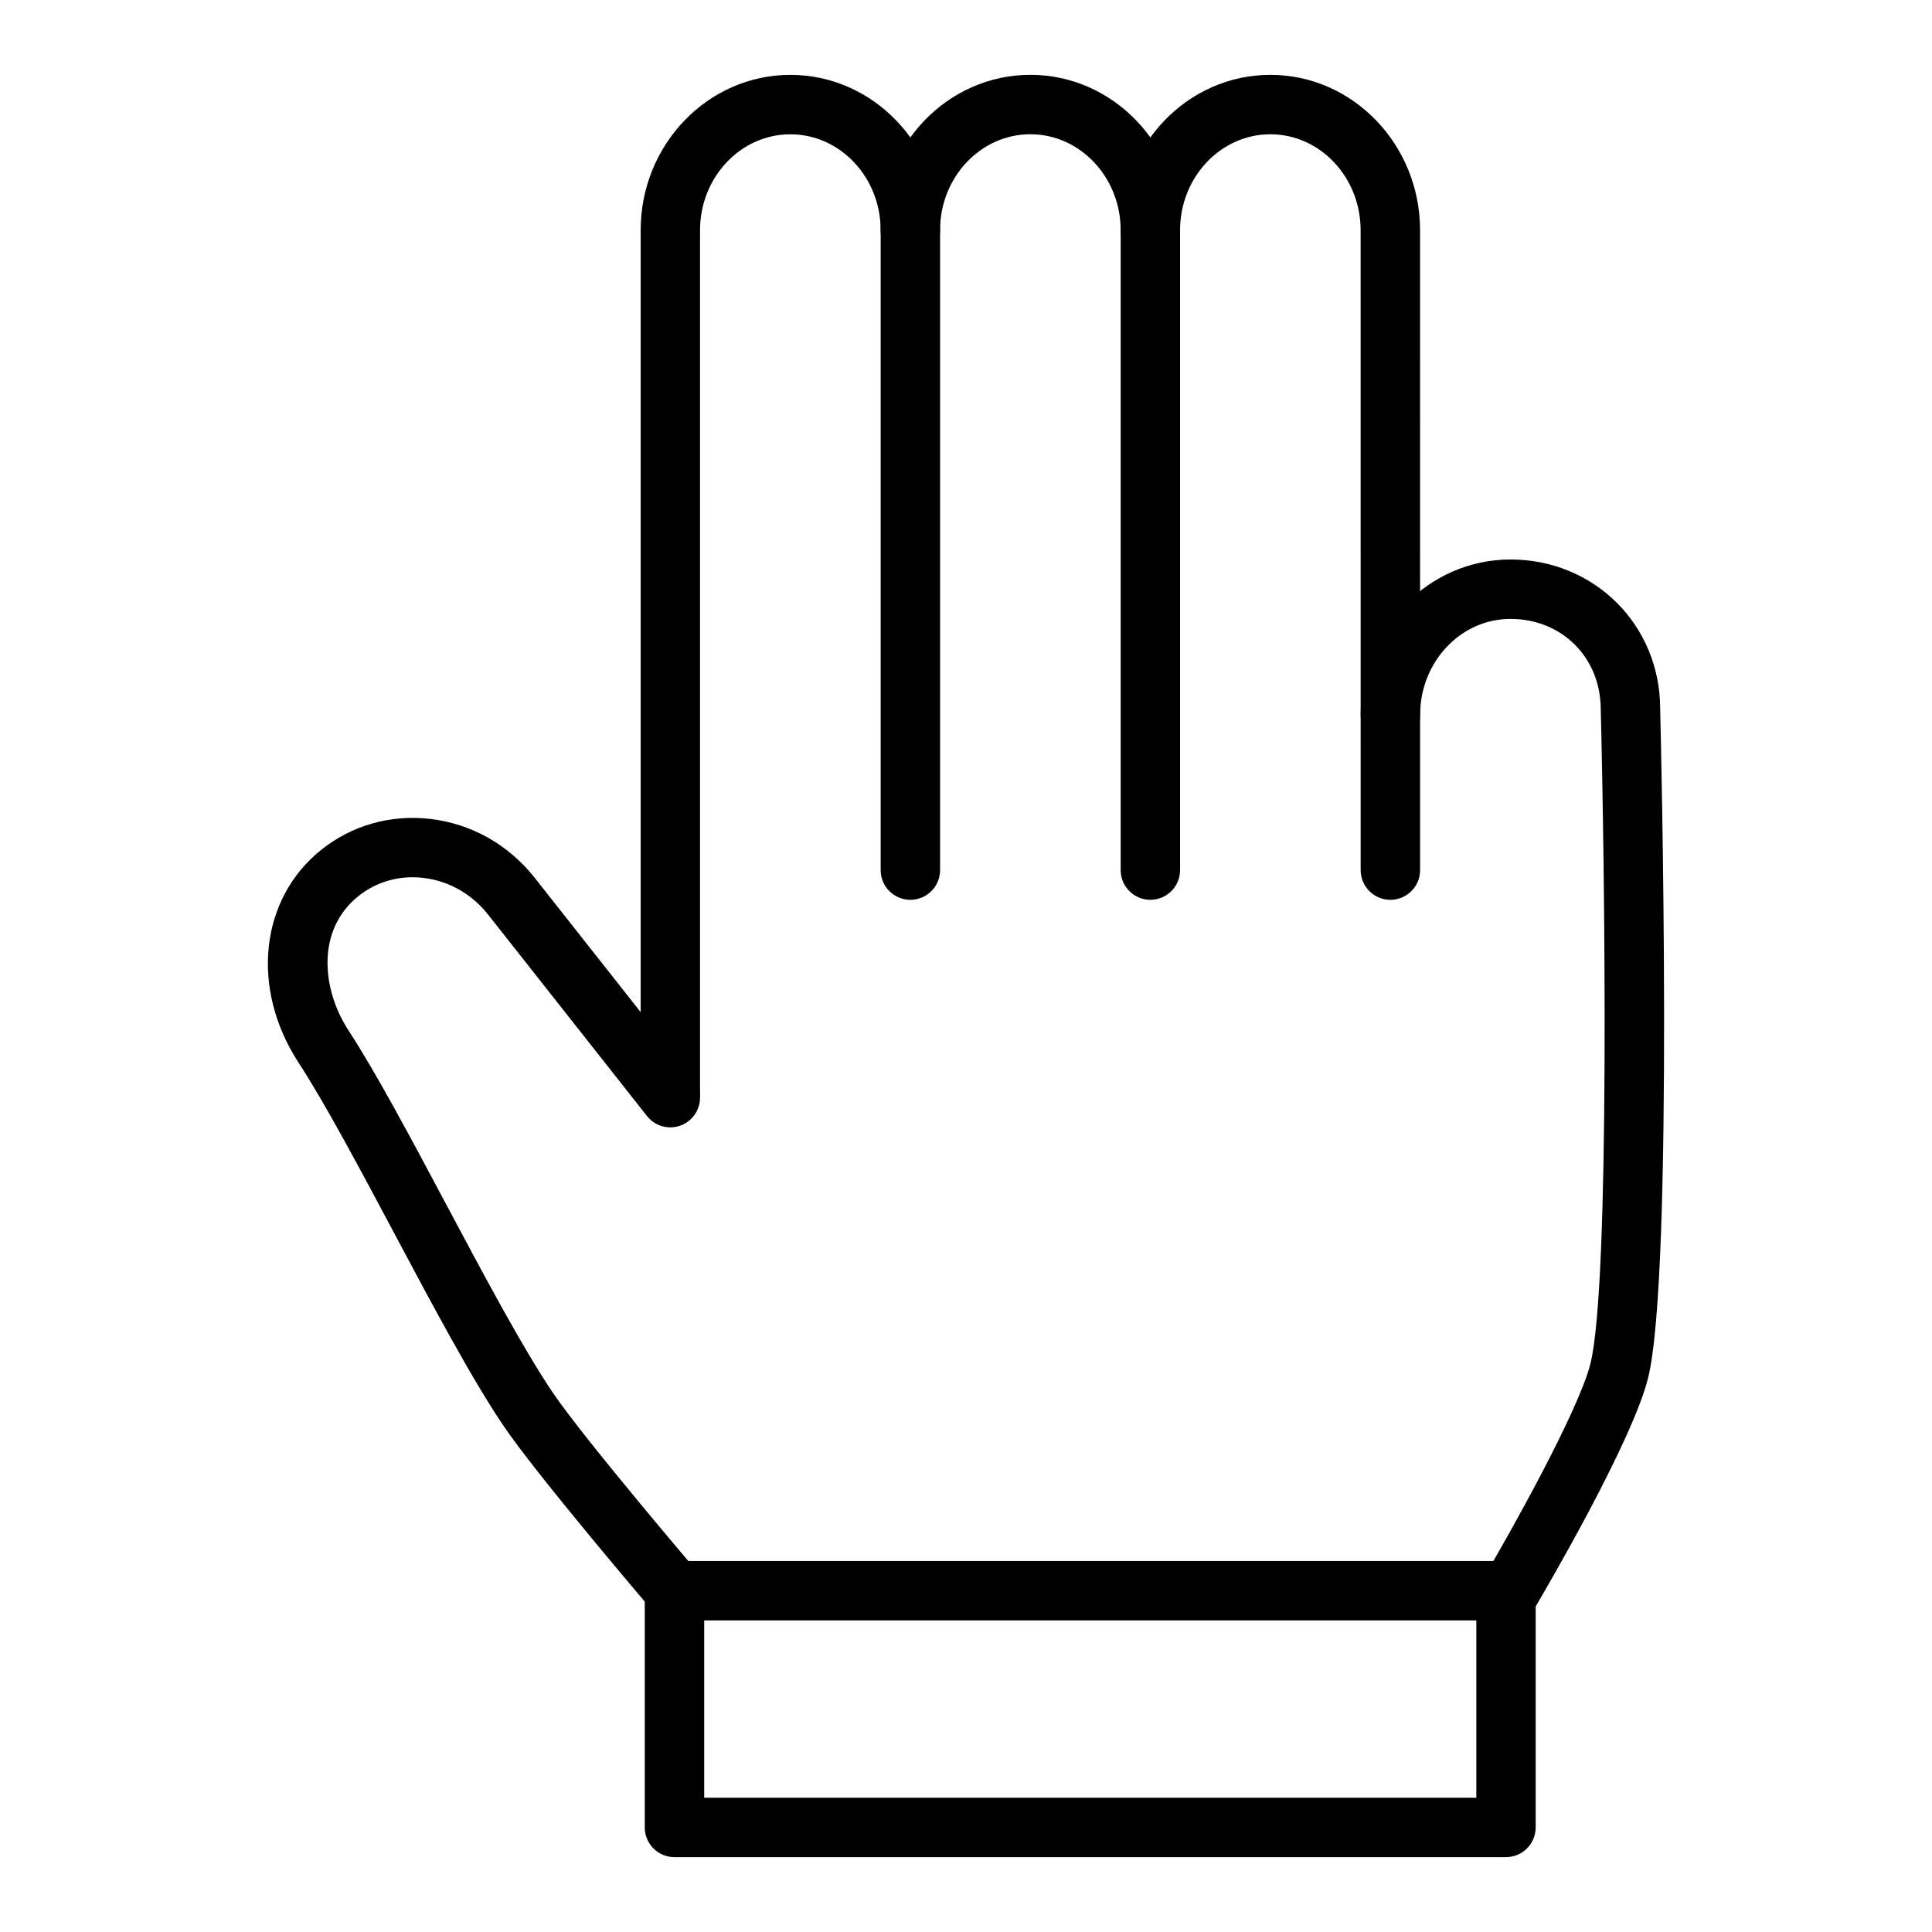
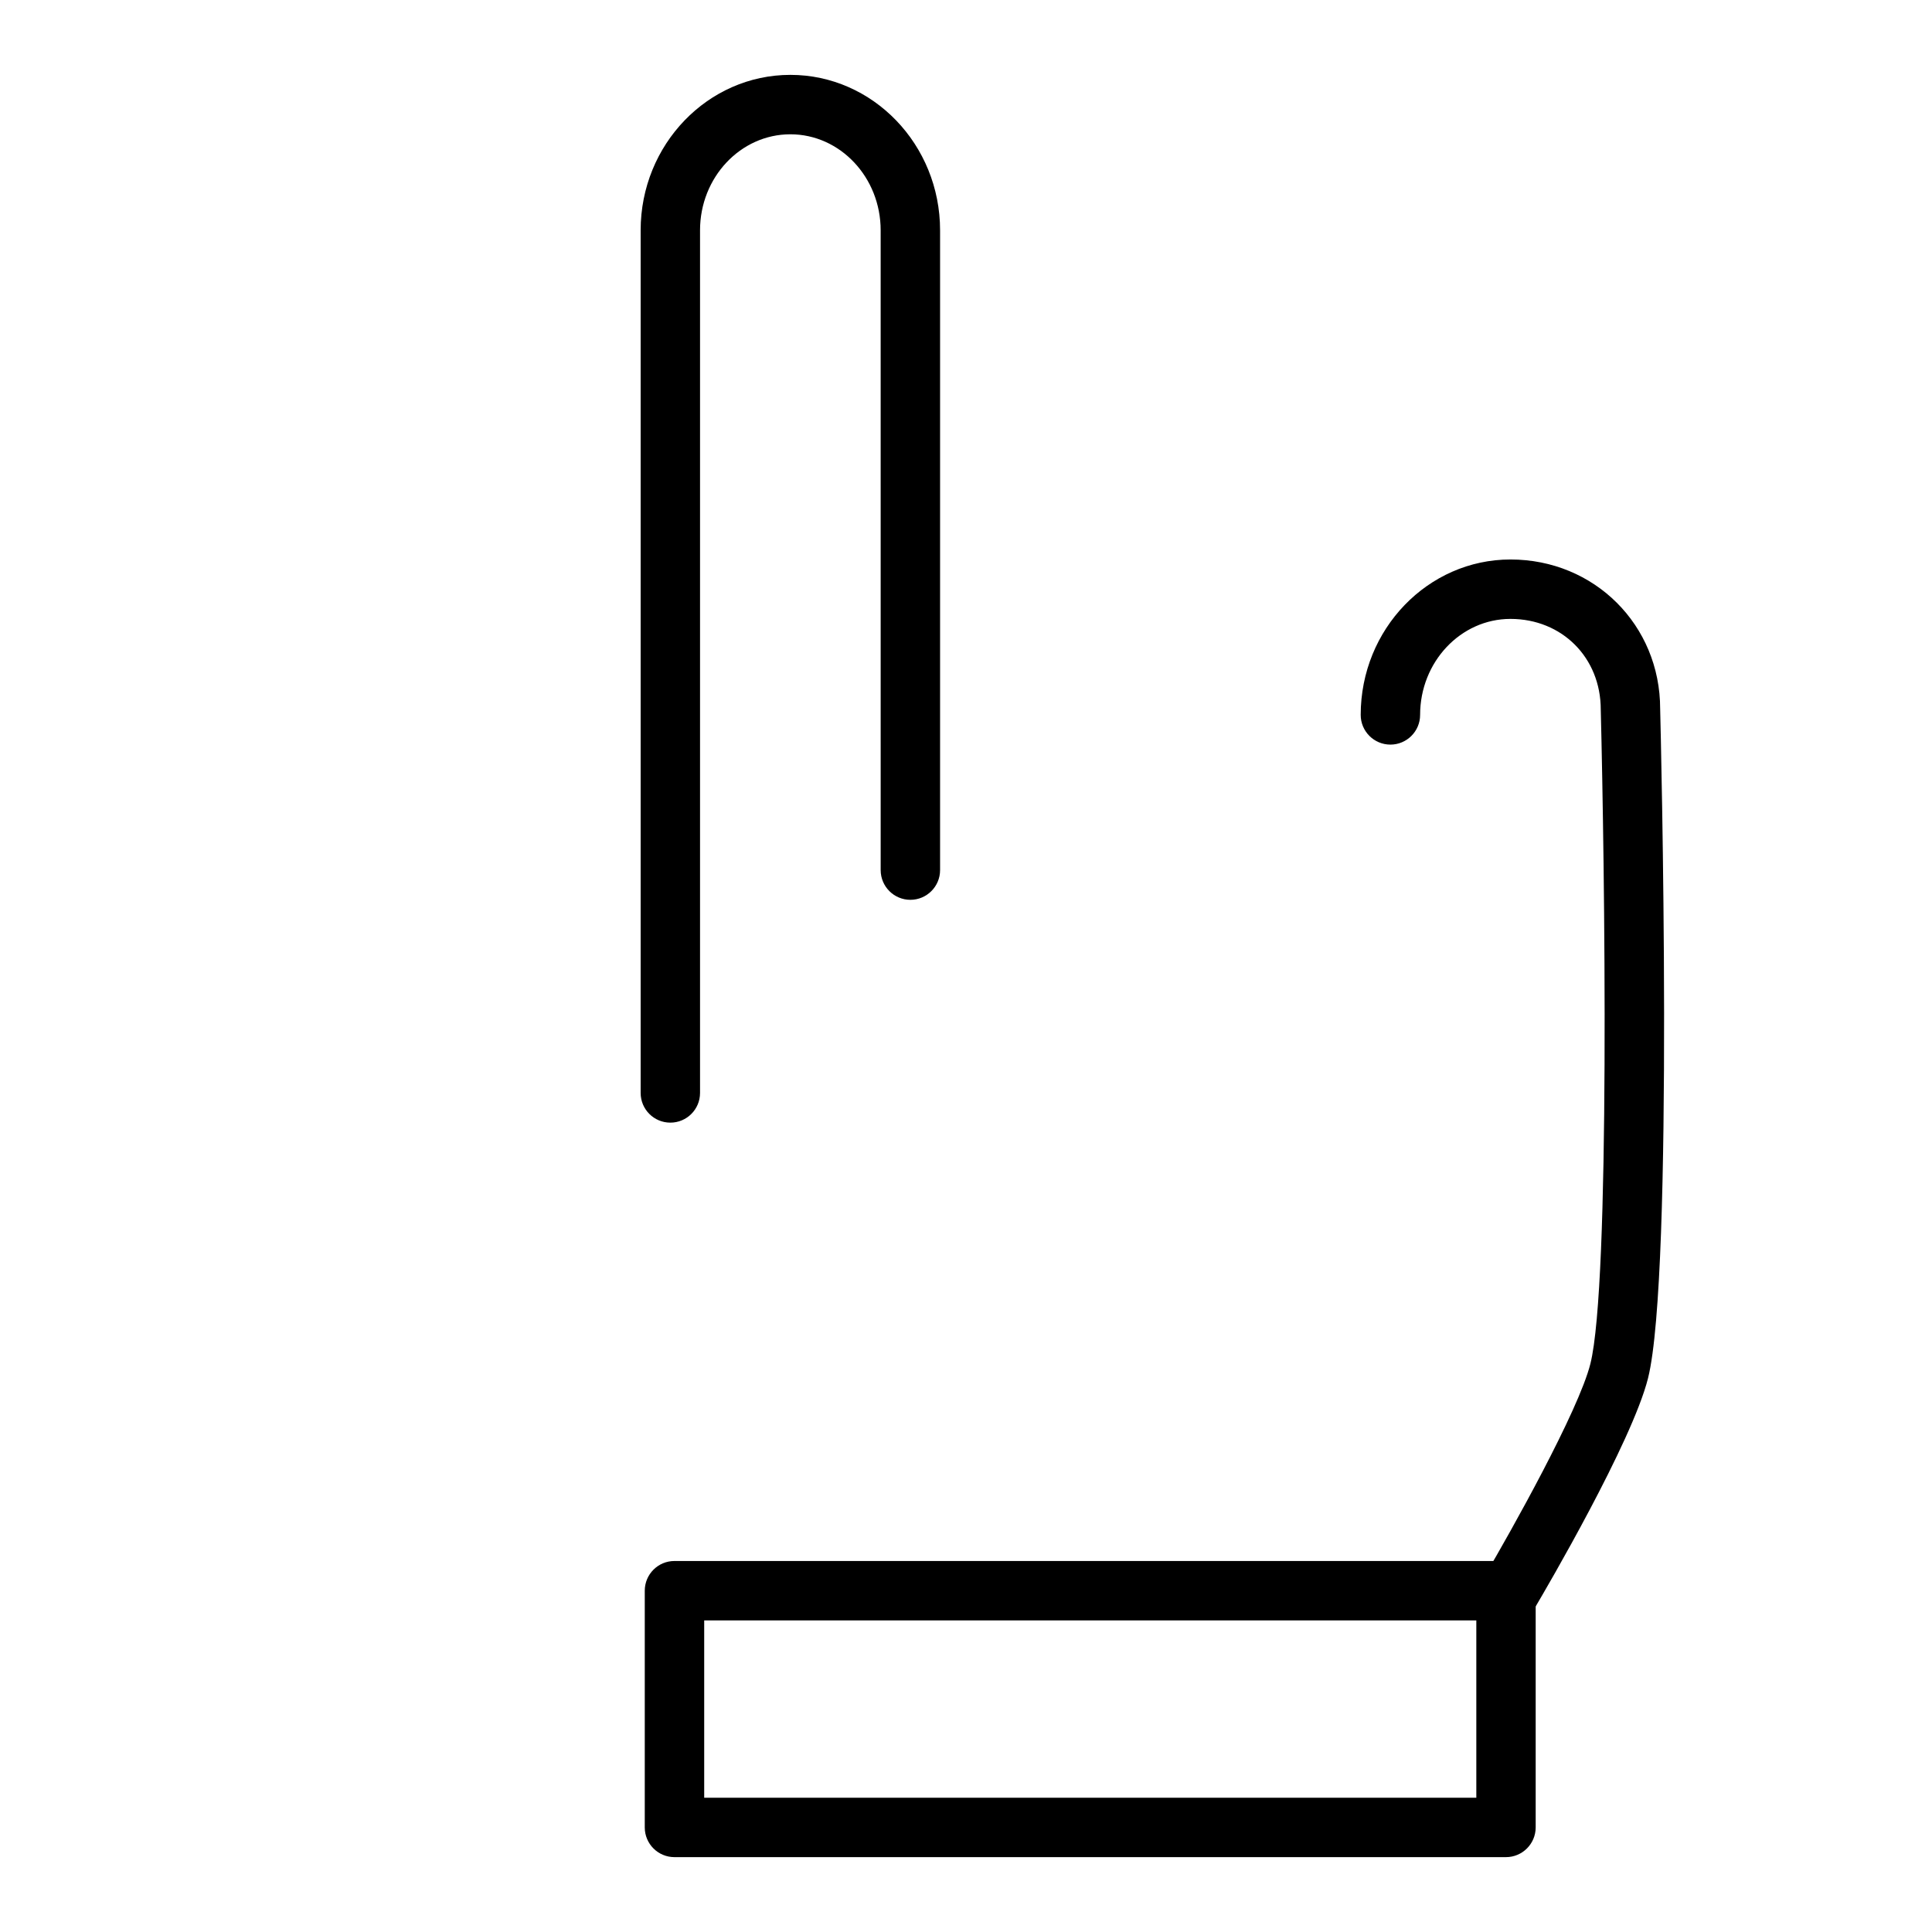
<svg xmlns="http://www.w3.org/2000/svg" fill="#000000" width="800px" height="800px" version="1.1" viewBox="144 144 512 512">
  <g>
    <path d="m543.1 636.16h-220.36c-4.344 0-7.871-3.519-7.871-7.871v-62.738c0-4.352 3.527-7.871 7.871-7.871h220.36c4.344 0 7.871 3.519 7.871 7.871v62.738c-0.008 4.352-3.535 7.871-7.879 7.871zm-212.48-15.746h204.62v-46.996h-204.62z" />
    <path d="m544.28 573.42c-1.363 0-2.738-0.355-3.992-1.094-3.746-2.211-4.992-7.039-2.777-10.777 6.723-11.383 24.836-43.668 27.961-56.145 5.305-21.223 3.777-132.34 2.746-173.36 0-13.785-10.289-24.027-23.93-24.027-13.203 0-23.945 11.414-23.945 25.441 0 4.344-3.527 7.871-7.871 7.871s-7.871-3.527-7.871-7.871c0-22.711 17.805-41.188 39.691-41.188 22.246 0 39.668 17.383 39.668 39.574 0.148 5.91 3.699 149.75-3.211 177.38-4.25 16.949-27.086 55.93-29.676 60.316-1.48 2.496-4.102 3.879-6.793 3.879z" />
    <path d="m321.65 441.51c-4.344 0-7.871-3.519-7.871-7.871v-228.61c0-22.711 17.797-41.188 39.676-41.188 21.875 0 39.676 18.477 39.676 41.188v169.56c0 4.344-3.527 7.871-7.871 7.871s-7.871-3.527-7.871-7.871l-0.004-169.56c0-14.027-10.738-25.441-23.93-25.441-13.203 0-23.938 11.414-23.938 25.441v228.61c0.004 4.352-3.523 7.871-7.867 7.871z" />
-     <path d="m322.74 573.42c-2.227 0-4.434-0.938-5.992-2.762-1.234-1.457-30.41-35.684-39.203-48.641-8.375-12.328-18.965-32.211-29.199-51.438-8.965-16.832-18.223-34.234-25.207-44.941-12.816-19.68-10.289-43.422 6.008-56.441 8.109-6.481 18.332-9.375 28.781-8.188 10.965 1.258 20.836 6.816 27.805 15.656l42.09 53.355c2.691 3.418 2.109 8.367-1.309 11.051-3.402 2.691-8.359 2.117-11.051-1.309l-42.09-53.355c-4.352-5.519-10.477-8.988-17.238-9.762-6.281-0.738-12.352 1-17.16 4.84-11.141 8.895-9.762 24.617-2.637 35.551 7.352 11.297 16.367 28.223 25.906 46.129 10.043 18.863 20.43 38.359 28.332 50.004 8.312 12.25 37.863 46.91 38.156 47.254 2.816 3.312 2.434 8.281-0.883 11.098-1.488 1.285-3.297 1.898-5.109 1.898z" />
-     <path d="m448.86 382.46c-4.344 0-7.871-3.527-7.871-7.871v-169.57c0-14.027-10.738-25.441-23.93-25.441-13.203 0-23.938 11.414-23.938 25.441 0 4.344-3.527 7.871-7.871 7.871s-7.871-3.527-7.871-7.871c0.004-22.711 17.801-41.188 39.68-41.188 21.875 0 39.676 18.477 39.676 41.188v169.56c-0.004 4.356-3.527 7.875-7.875 7.875z" />
-     <path d="m512.46 382.46c-4.344 0-7.871-3.527-7.871-7.871l-0.008-169.56c0-14.031-10.73-25.445-23.922-25.445-13.195 0-23.93 11.414-23.93 25.441 0 4.344-3.527 7.871-7.871 7.871s-7.871-3.527-7.871-7.871c0-22.711 17.797-41.188 39.676-41.188 21.867 0 39.668 18.477 39.668 41.188l0.008 169.56c-0.004 4.356-3.531 7.875-7.879 7.875z" />
  </g>
</svg>